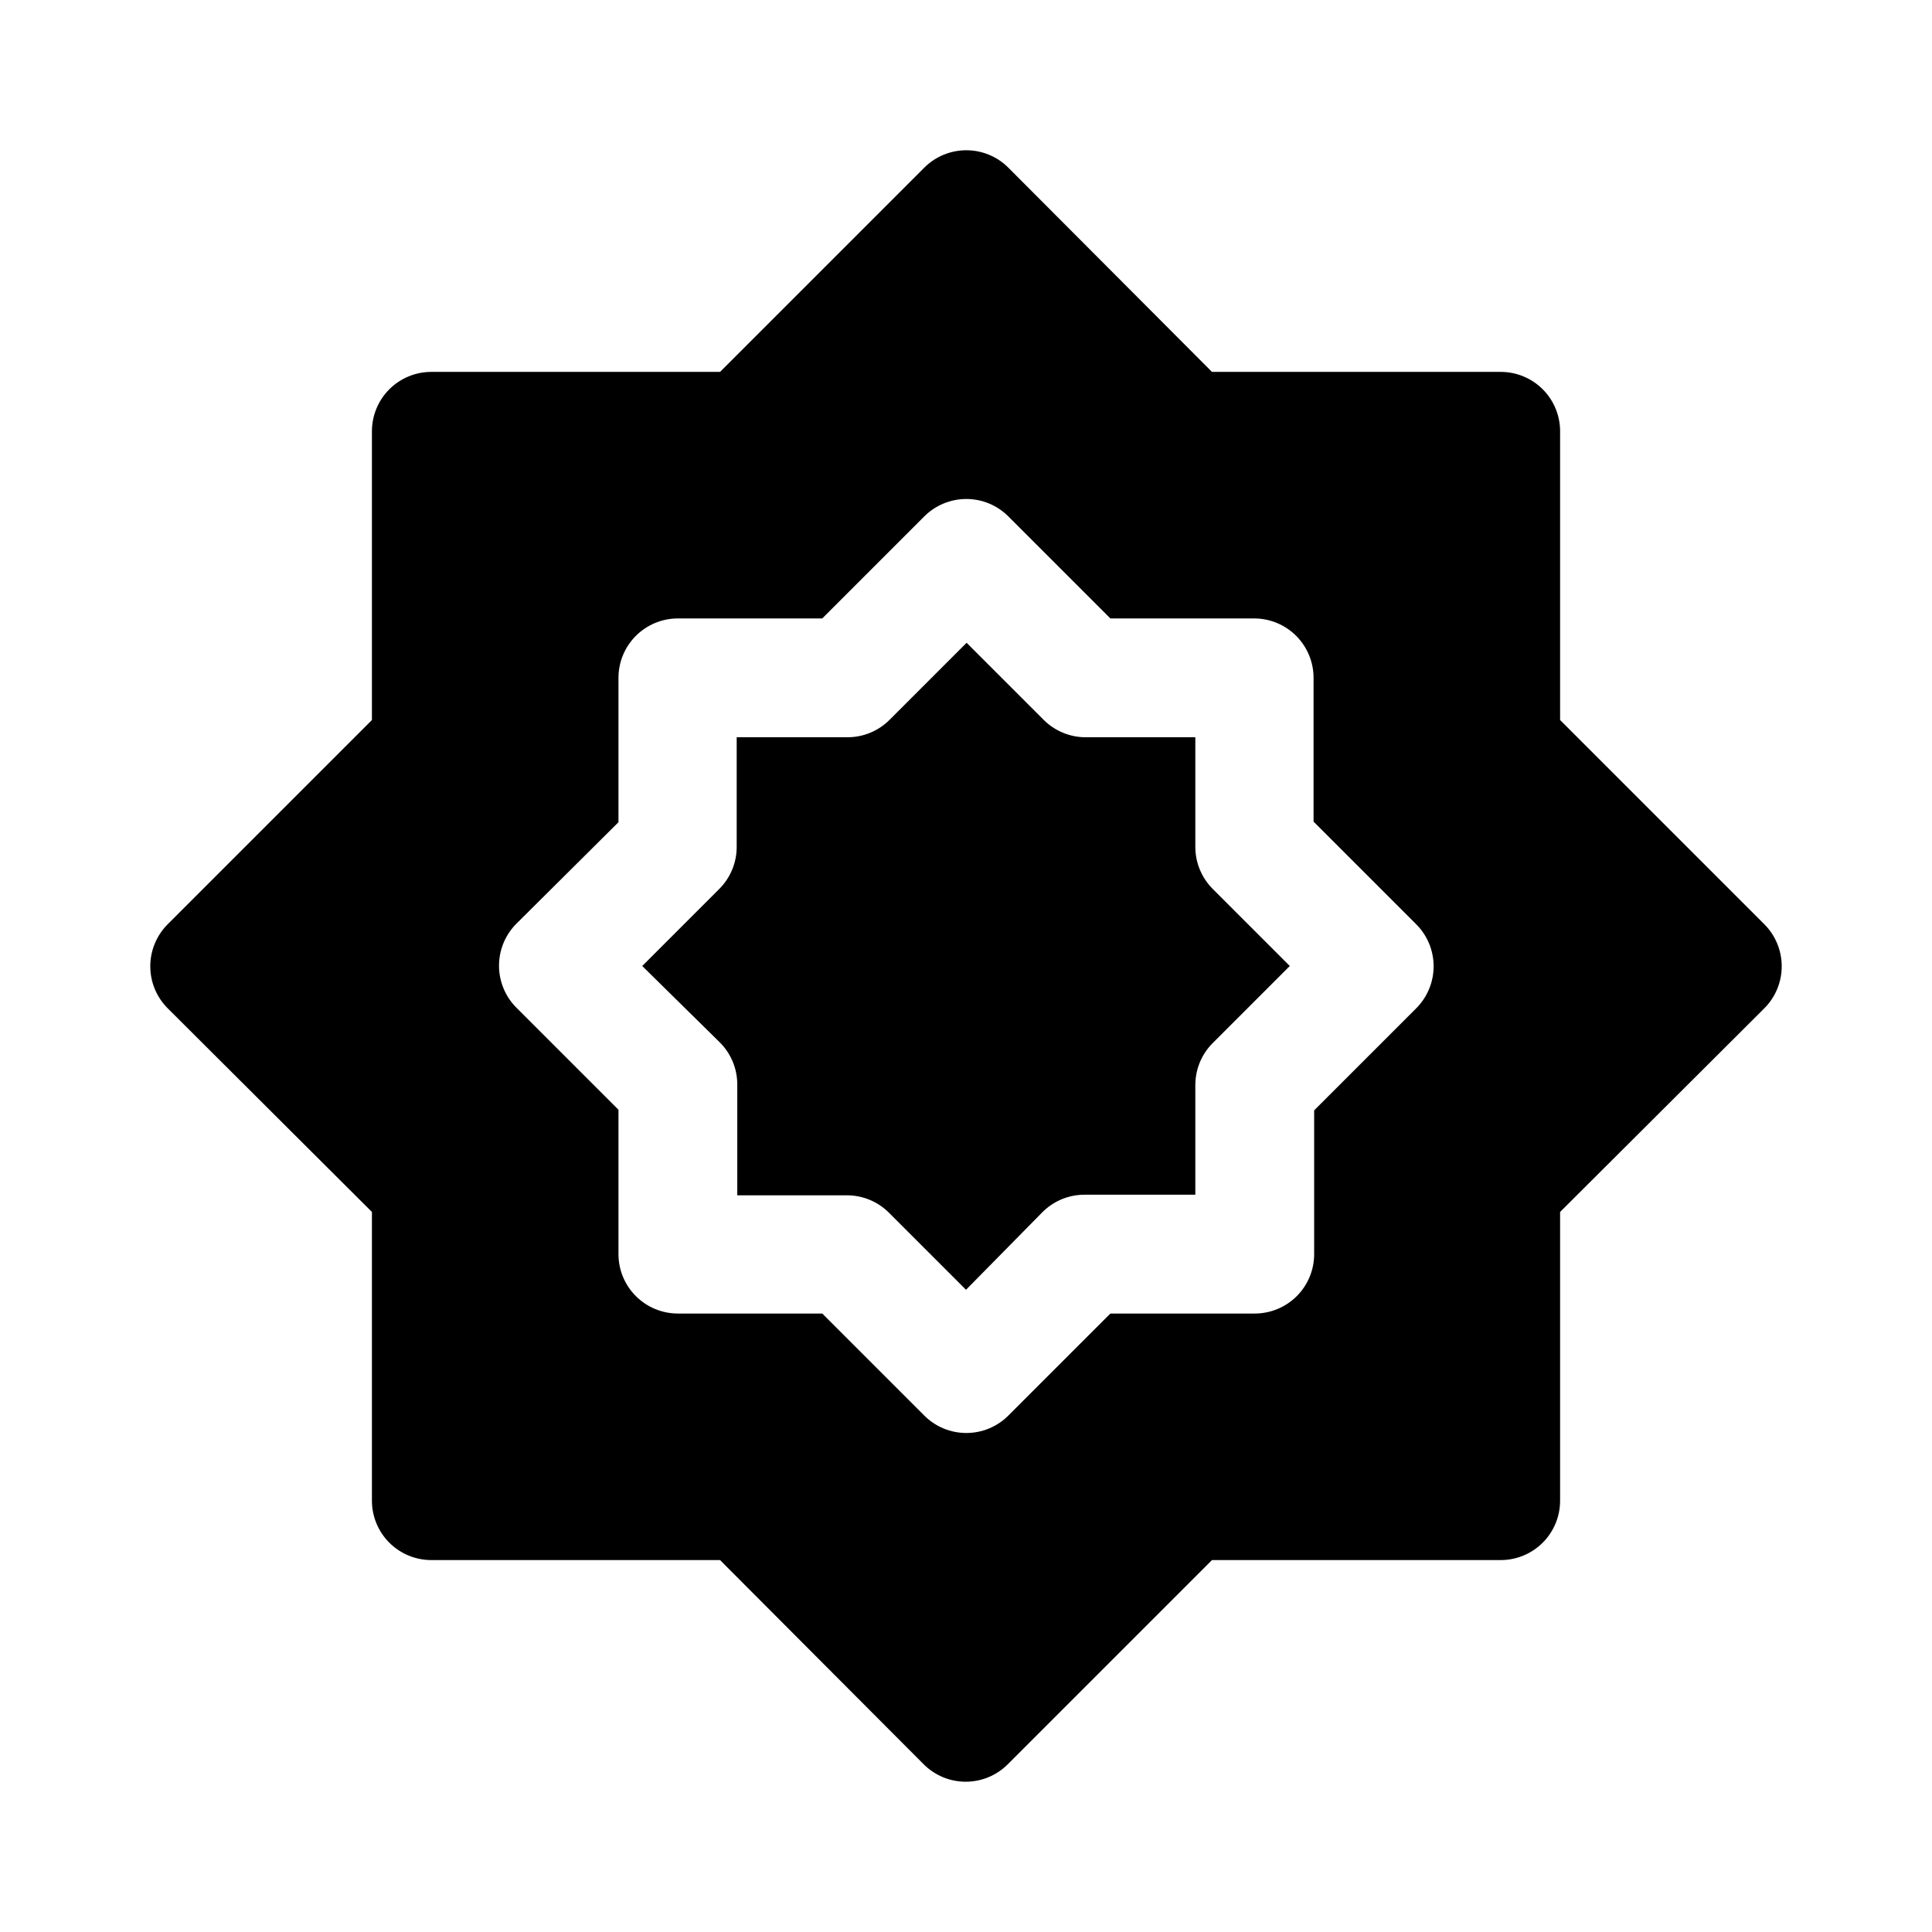
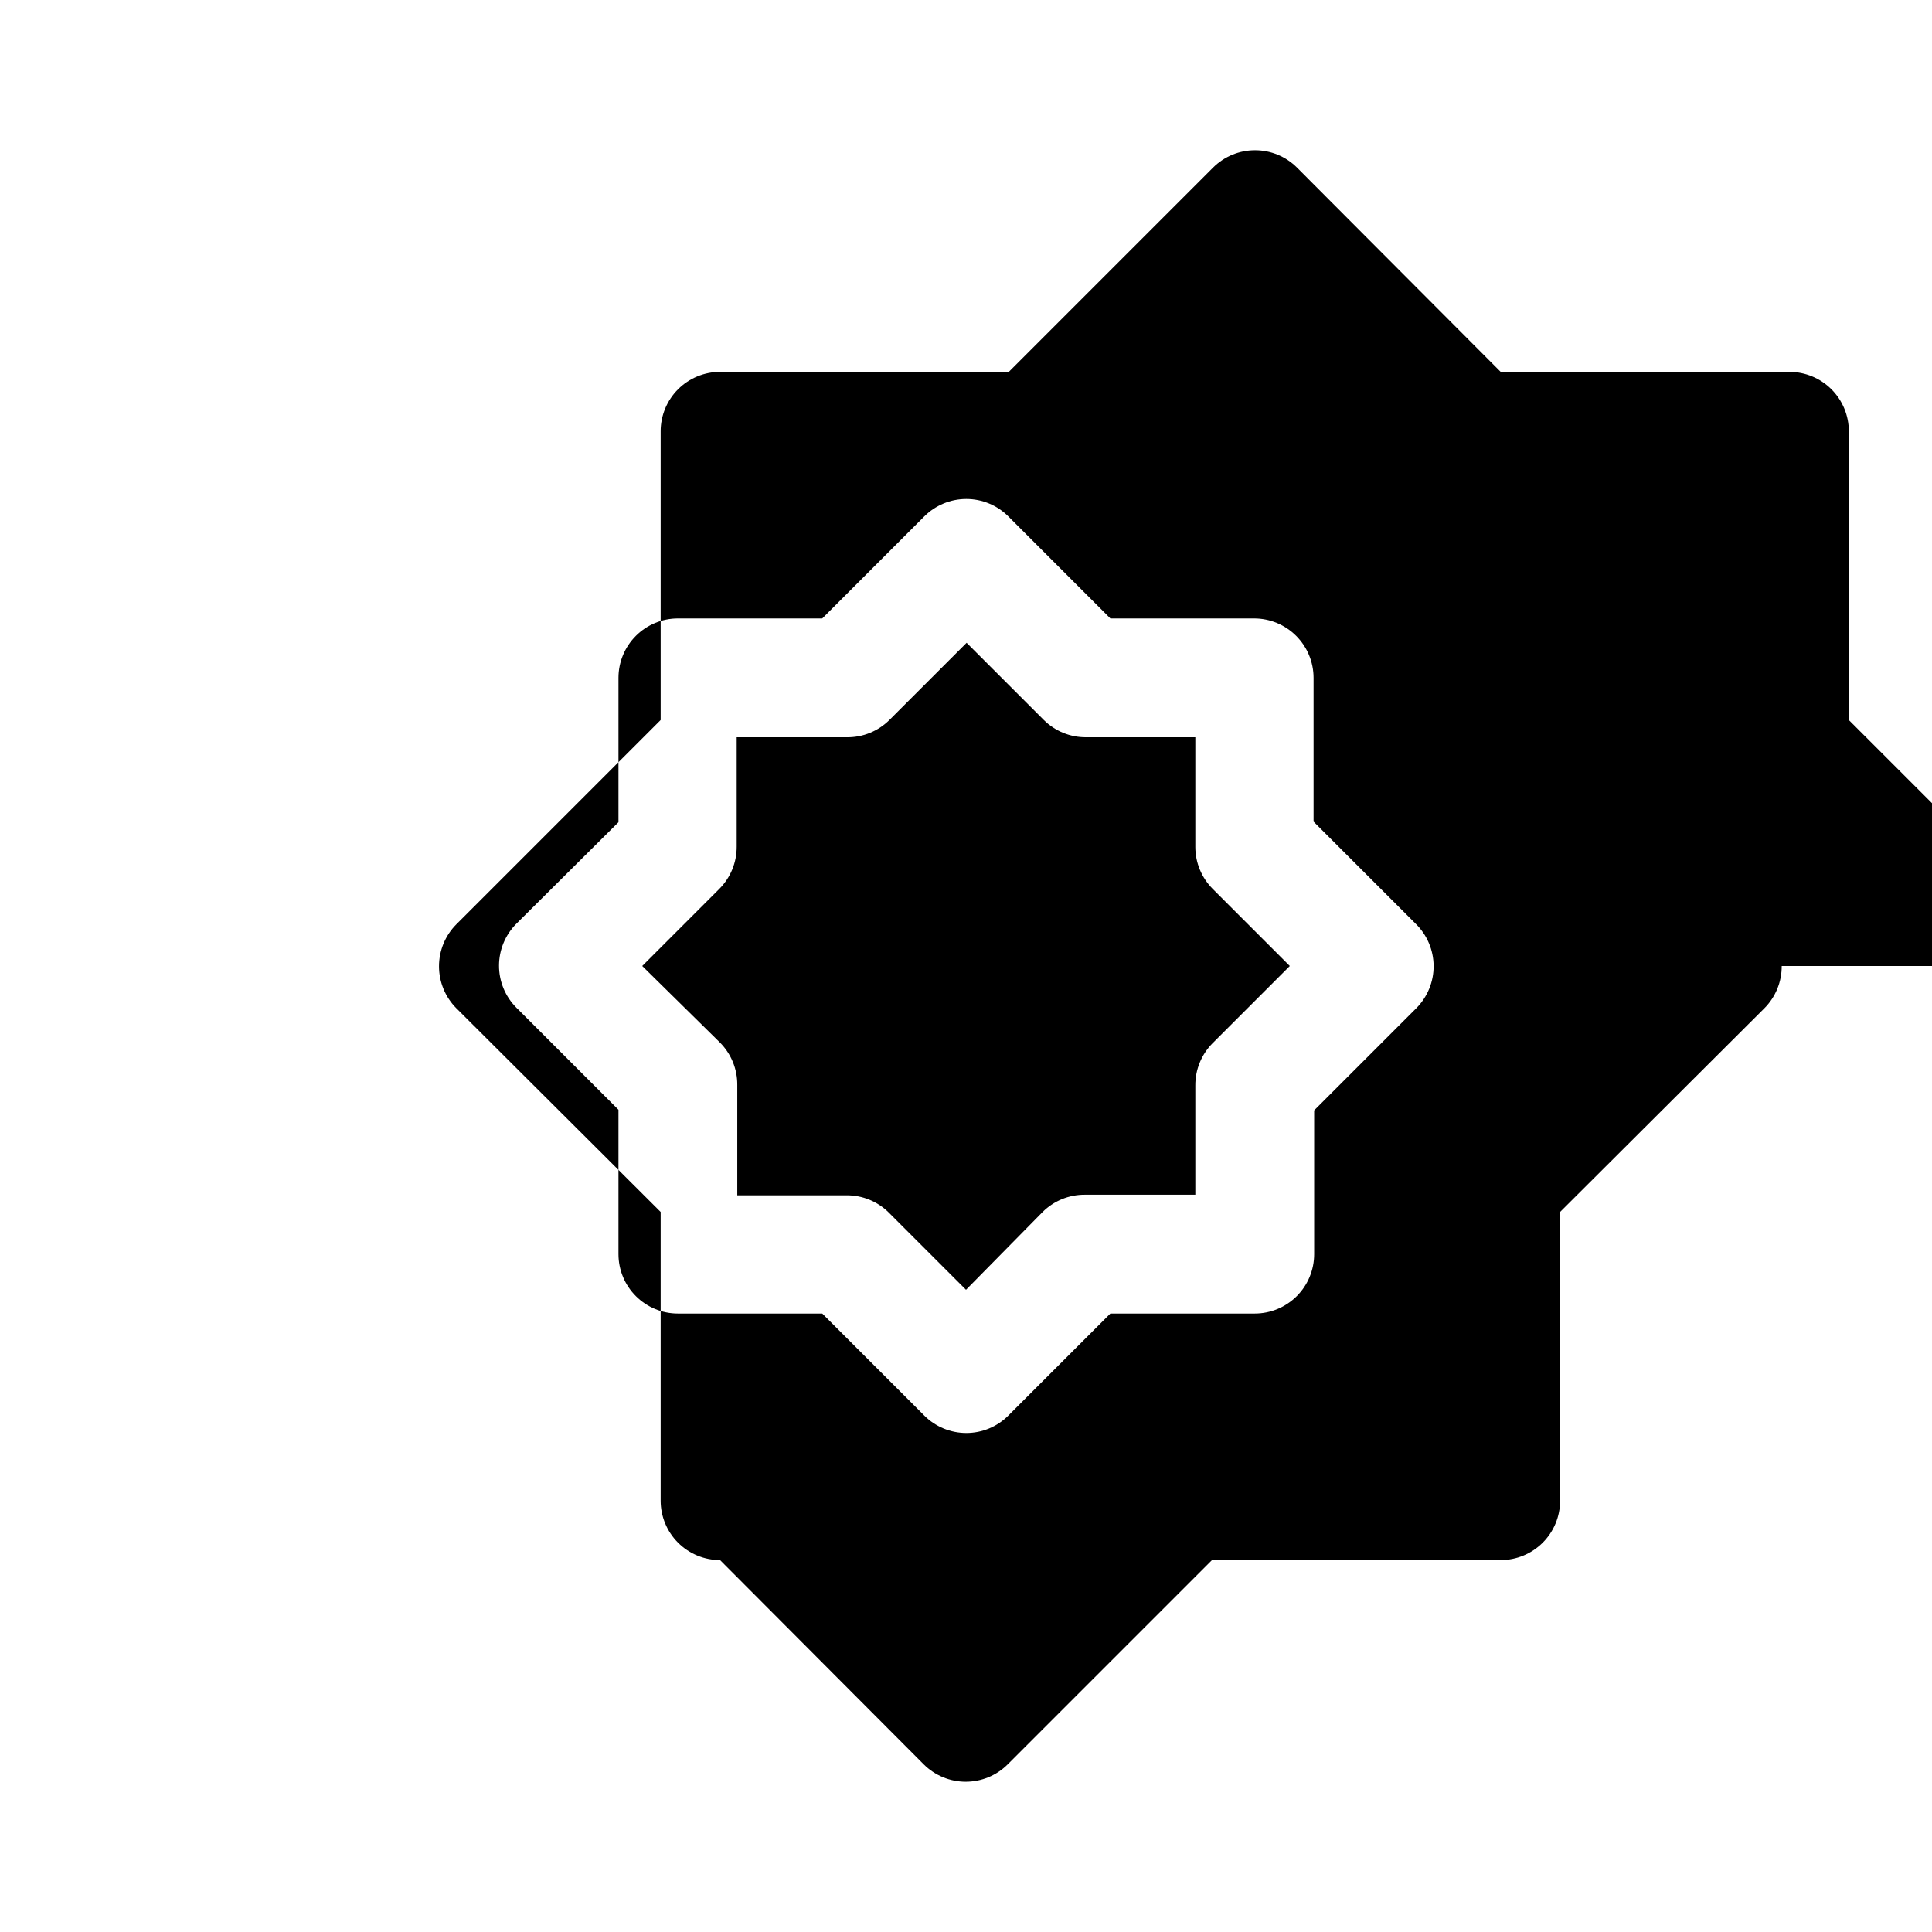
<svg xmlns="http://www.w3.org/2000/svg" fill="#000000" width="800px" height="800px" version="1.1" viewBox="144 144 512 512">
-   <path d="m465.34 379.53 20.469 20.469-20.469 20.469v-0.004c-2.945 2.973-4.59 6.996-4.566 11.18v28.969h-29.281c-4.188-0.023-8.207 1.617-11.18 4.566l-20.309 20.625-20.469-20.469c-2.973-2.945-6.992-4.59-11.18-4.566h-28.969v-29.281c0.023-4.188-1.617-8.207-4.566-11.18l-20.621-20.309 20.469-20.469h-0.004c2.949-2.973 4.59-6.992 4.566-11.18v-28.969h29.285c4.184 0.023 8.207-1.617 11.176-4.566l20.469-20.469 20.469 20.469c2.969 2.949 6.992 4.59 11.176 4.566h28.969v29.129c0.02 4.129 1.656 8.086 4.566 11.02zm150.83 20.469c0.023 4.184-1.617 8.207-4.566 11.176l-54.16 54.004v76.516c0 4.176-1.656 8.18-4.609 11.133s-6.957 4.609-11.133 4.609h-76.516l-54.16 54.16c-2.949 2.934-6.941 4.578-11.102 4.578-4.156 0-8.148-1.645-11.098-4.578l-54.004-54.16h-76.516c-4.176 0-8.18-1.656-11.133-4.609s-4.609-6.957-4.609-11.133v-76.516l-54.16-54.004c-2.934-2.949-4.578-6.938-4.578-11.098s1.645-8.152 4.578-11.102l54.16-54.16v-76.516c0-4.176 1.656-8.18 4.609-11.133s6.957-4.609 11.133-4.609h76.516l54.16-54.16c2.949-2.934 6.941-4.578 11.102-4.578s8.148 1.645 11.098 4.578l54.004 54.16h76.516c4.176 0 8.18 1.656 11.133 4.609s4.609 6.957 4.609 11.133v76.516l54.16 54.16c2.91 2.934 4.551 6.891 4.566 11.023zm-96.984-11.18-27.078-27.078v-38.102c0-4.176-1.66-8.18-4.613-11.133-2.949-2.953-6.957-4.613-11.133-4.613h-38.098l-27.082-27.078c-2.949-2.934-6.938-4.578-11.098-4.578s-8.152 1.645-11.102 4.578l-27.078 27.078h-38.258c-4.176 0-8.18 1.66-11.133 4.613-2.953 2.953-4.613 6.957-4.613 11.133v38.258l-27.078 26.922c-2.934 2.949-4.578 6.941-4.578 11.098 0 4.16 1.645 8.152 4.578 11.102l27.078 27.078v38.258c0 4.176 1.66 8.184 4.613 11.133 2.953 2.953 6.957 4.613 11.133 4.613h38.258l27.078 27.078c2.949 2.934 6.941 4.578 11.102 4.578s8.148-1.645 11.098-4.578l27.078-27.078h38.262c4.176 0 8.18-1.66 11.133-4.613 2.953-2.949 4.609-6.957 4.609-11.133v-38.098l27.082-27.082c2.957-2.977 4.606-7.012 4.578-11.211-0.031-4.195-1.734-8.211-4.738-11.145z" />
+   <path d="m465.34 379.53 20.469 20.469-20.469 20.469v-0.004c-2.945 2.973-4.59 6.996-4.566 11.18v28.969h-29.281c-4.188-0.023-8.207 1.617-11.18 4.566l-20.309 20.625-20.469-20.469c-2.973-2.945-6.992-4.59-11.18-4.566h-28.969v-29.281c0.023-4.188-1.617-8.207-4.566-11.18l-20.621-20.309 20.469-20.469h-0.004c2.949-2.973 4.59-6.992 4.566-11.18v-28.969h29.285c4.184 0.023 8.207-1.617 11.176-4.566l20.469-20.469 20.469 20.469c2.969 2.949 6.992 4.59 11.176 4.566h28.969v29.129c0.02 4.129 1.656 8.086 4.566 11.02zm150.83 20.469c0.023 4.184-1.617 8.207-4.566 11.176l-54.16 54.004v76.516c0 4.176-1.656 8.18-4.609 11.133s-6.957 4.609-11.133 4.609h-76.516l-54.16 54.16c-2.949 2.934-6.941 4.578-11.102 4.578-4.156 0-8.148-1.645-11.098-4.578l-54.004-54.16c-4.176 0-8.18-1.656-11.133-4.609s-4.609-6.957-4.609-11.133v-76.516l-54.16-54.004c-2.934-2.949-4.578-6.938-4.578-11.098s1.645-8.152 4.578-11.102l54.16-54.16v-76.516c0-4.176 1.656-8.18 4.609-11.133s6.957-4.609 11.133-4.609h76.516l54.16-54.16c2.949-2.934 6.941-4.578 11.102-4.578s8.148 1.645 11.098 4.578l54.004 54.16h76.516c4.176 0 8.18 1.656 11.133 4.609s4.609 6.957 4.609 11.133v76.516l54.16 54.16c2.91 2.934 4.551 6.891 4.566 11.023zm-96.984-11.18-27.078-27.078v-38.102c0-4.176-1.66-8.18-4.613-11.133-2.949-2.953-6.957-4.613-11.133-4.613h-38.098l-27.082-27.078c-2.949-2.934-6.938-4.578-11.098-4.578s-8.152 1.645-11.102 4.578l-27.078 27.078h-38.258c-4.176 0-8.18 1.66-11.133 4.613-2.953 2.953-4.613 6.957-4.613 11.133v38.258l-27.078 26.922c-2.934 2.949-4.578 6.941-4.578 11.098 0 4.16 1.645 8.152 4.578 11.102l27.078 27.078v38.258c0 4.176 1.66 8.184 4.613 11.133 2.953 2.953 6.957 4.613 11.133 4.613h38.258l27.078 27.078c2.949 2.934 6.941 4.578 11.102 4.578s8.148-1.645 11.098-4.578l27.078-27.078h38.262c4.176 0 8.18-1.66 11.133-4.613 2.953-2.949 4.609-6.957 4.609-11.133v-38.098l27.082-27.082c2.957-2.977 4.606-7.012 4.578-11.211-0.031-4.195-1.734-8.211-4.738-11.145z" />
</svg>